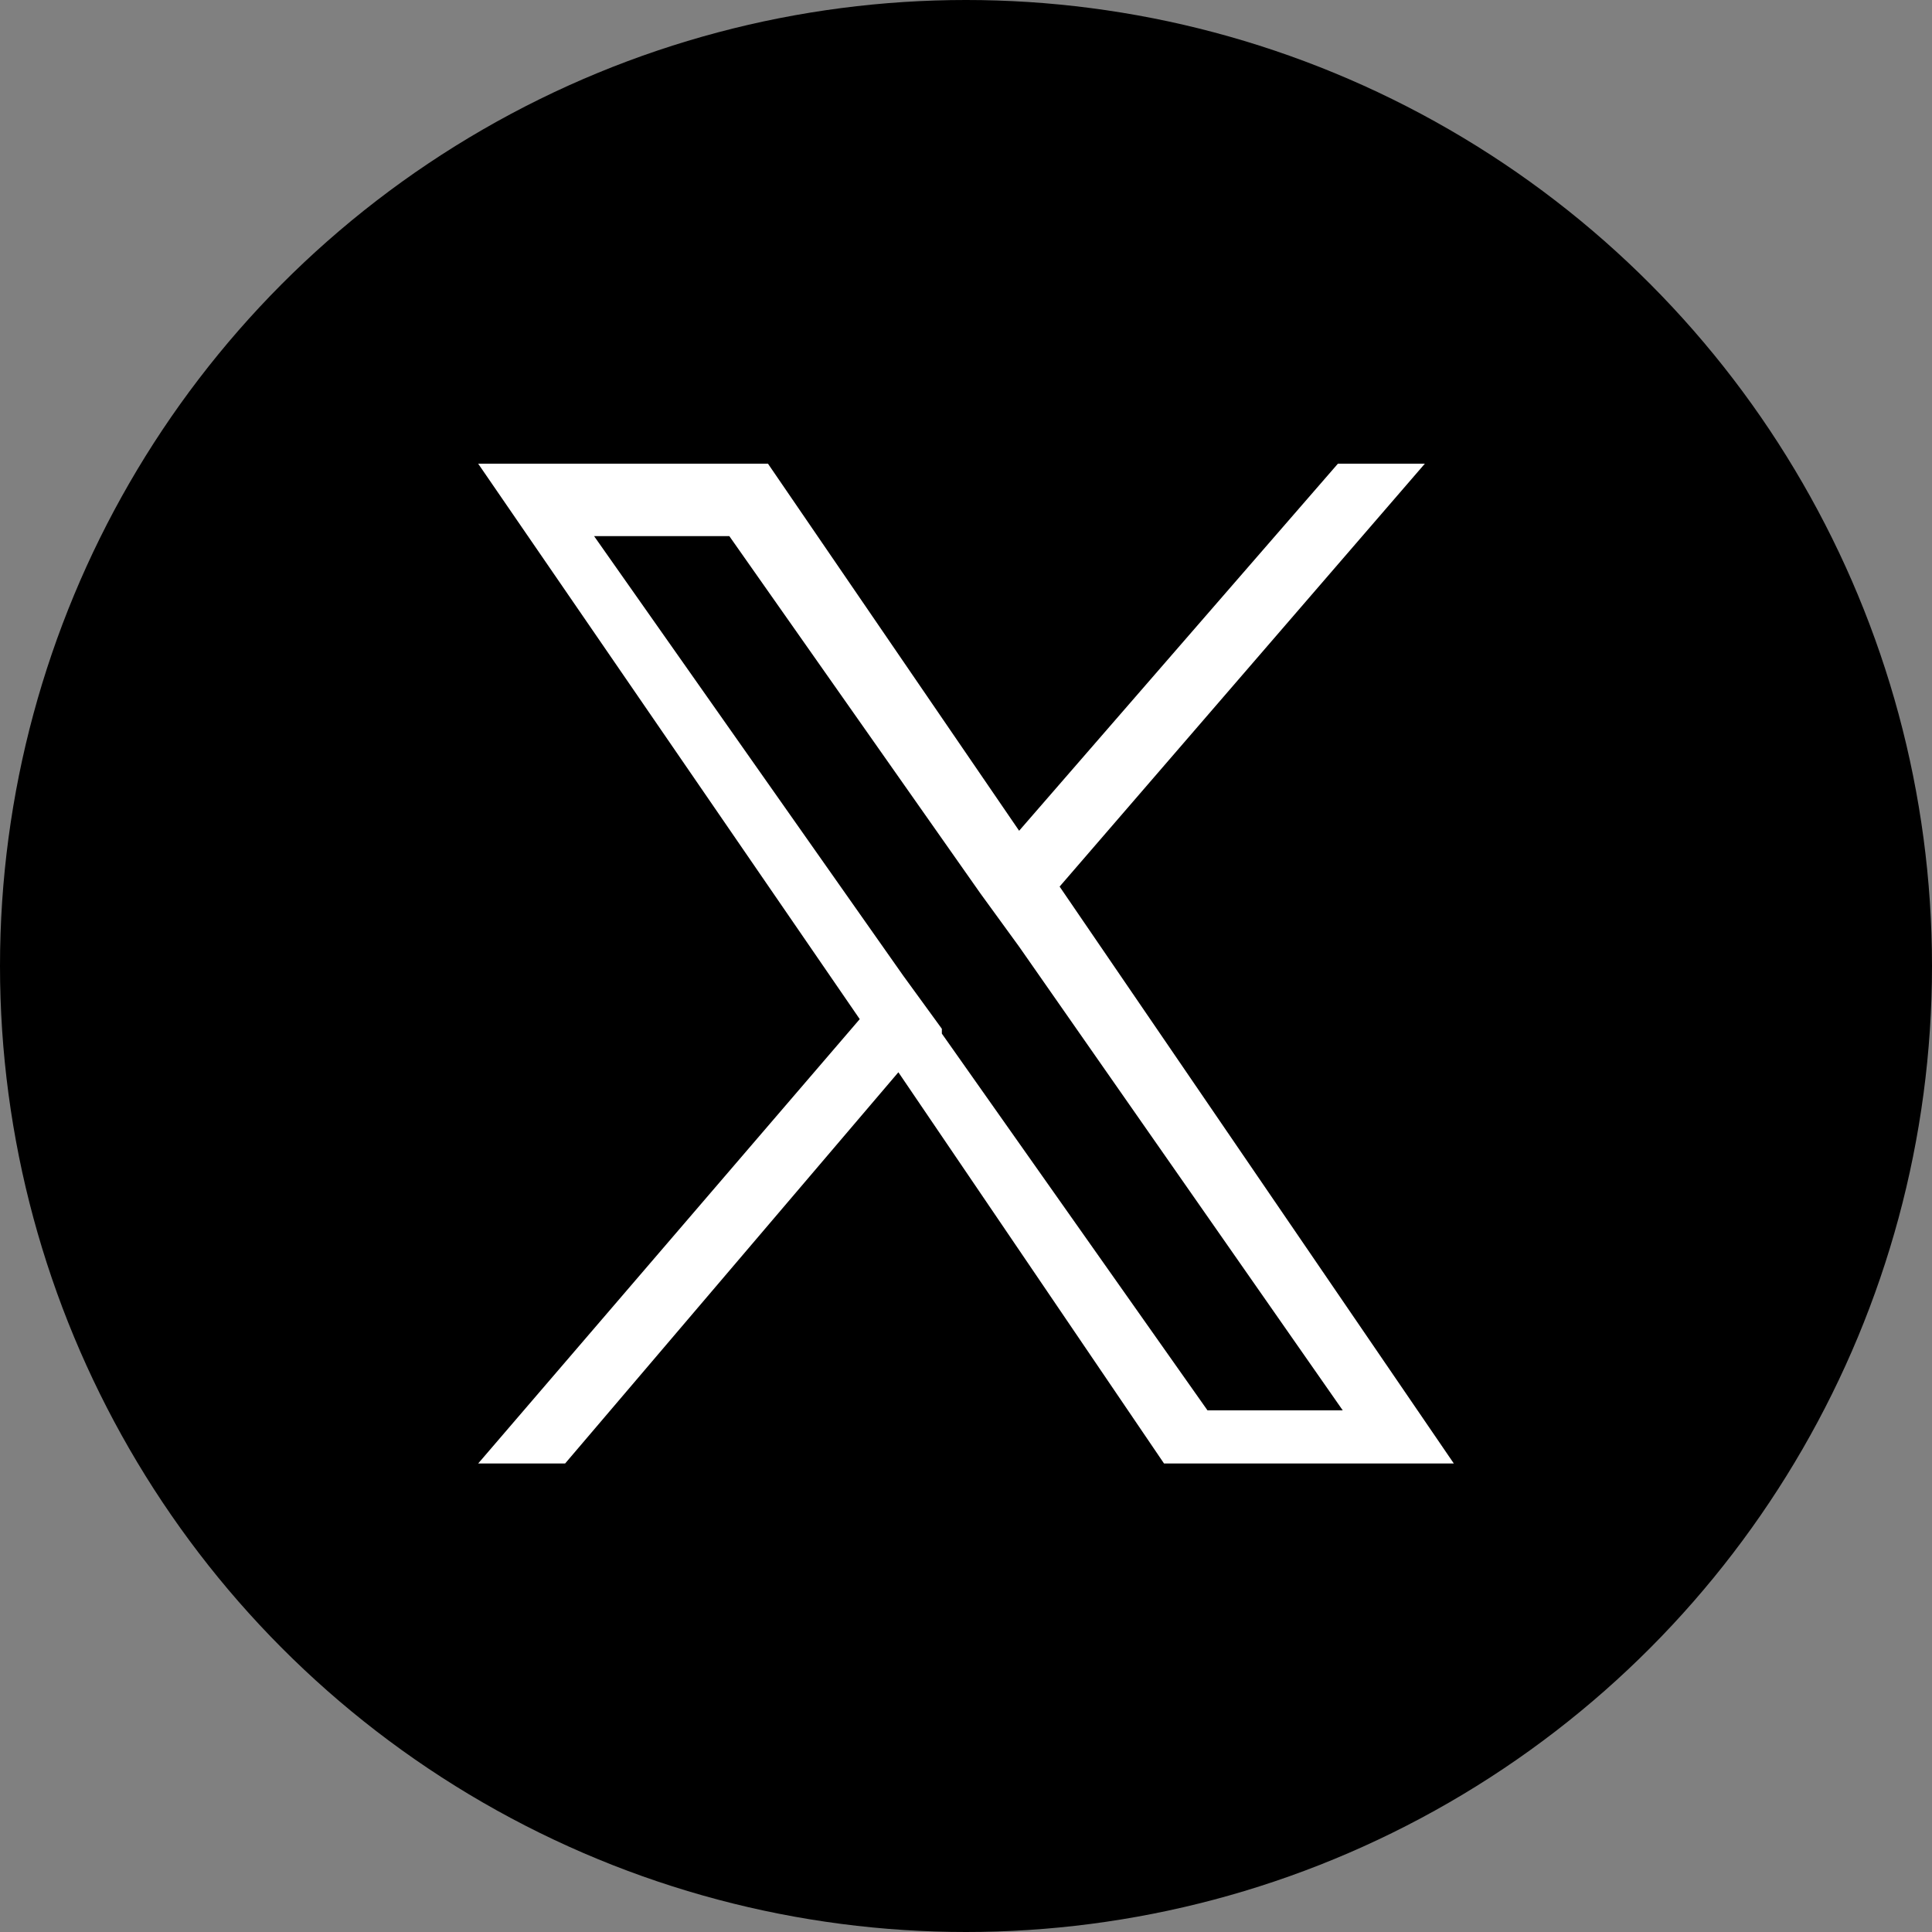
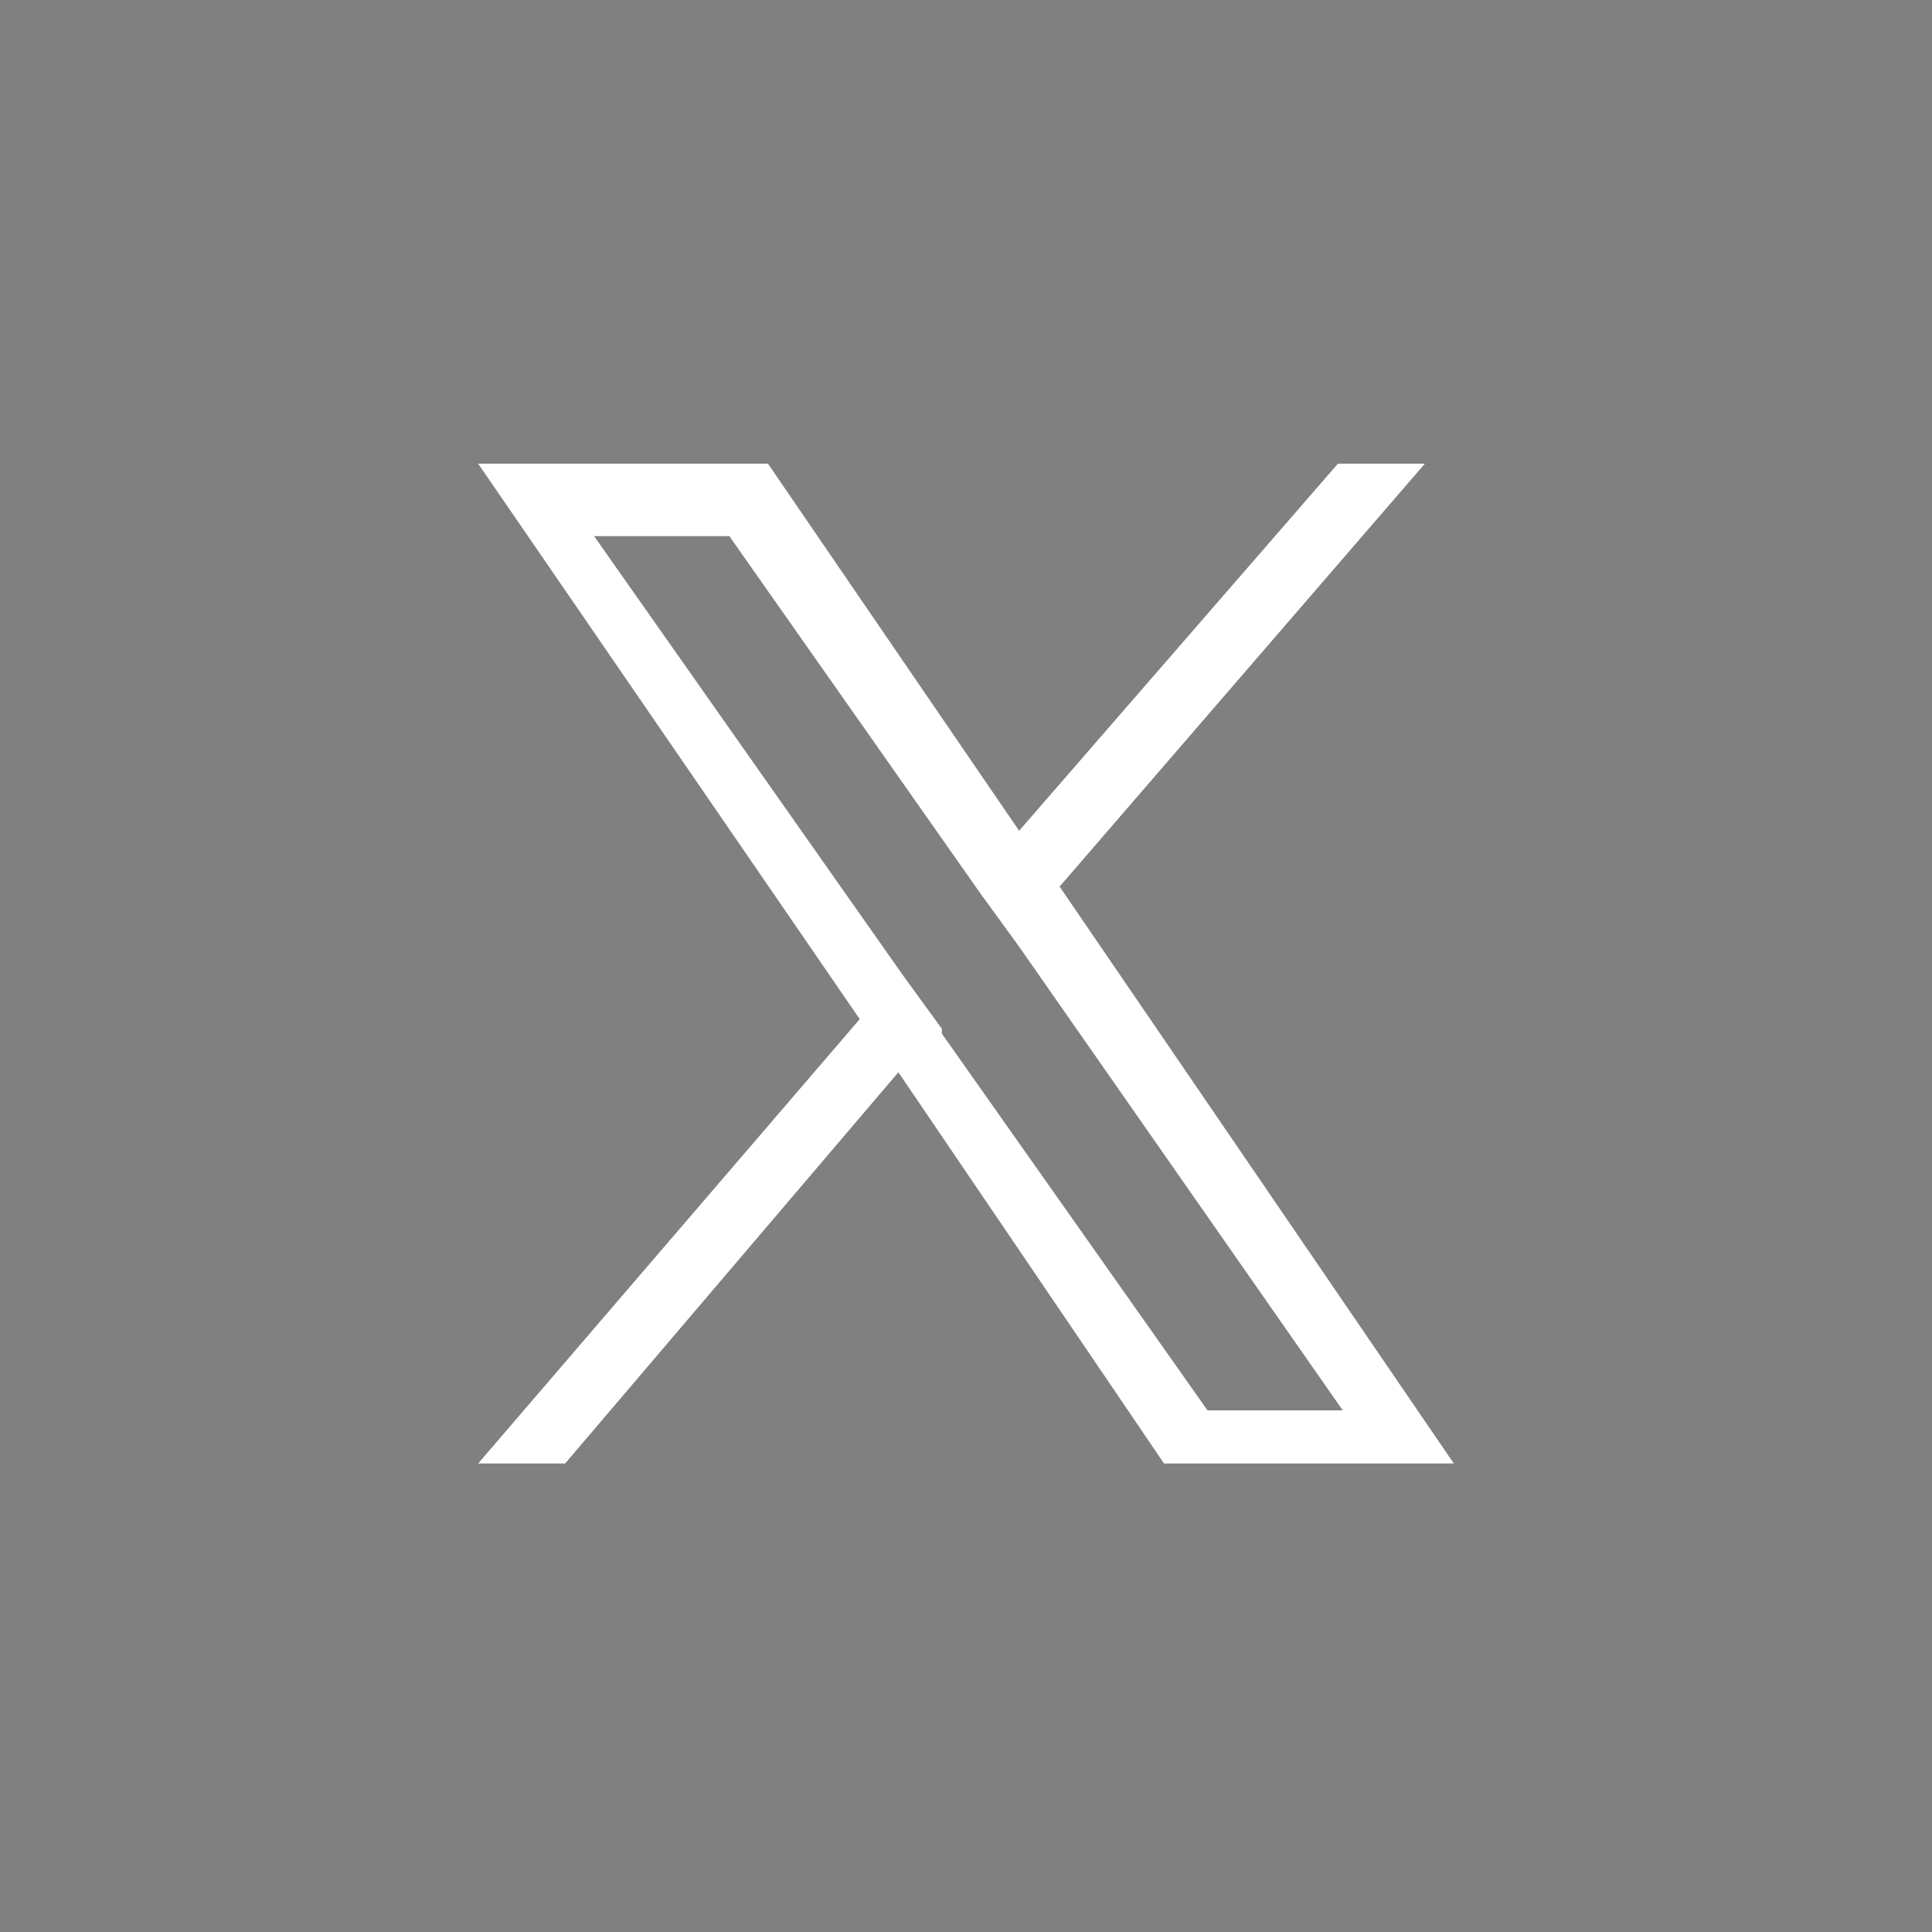
<svg xmlns="http://www.w3.org/2000/svg" id="_レイヤー_1" data-name="レイヤー 1" version="1.1" viewBox="0 0 40 40">
  <rect x="0" y="0" width="40" height="40" fill="#808080" stroke="none" />
  <defs>
    <style>
      .cls-1 {
        fill: #000;
      }

      .cls-1, .cls-2 {
        stroke-width: 0px;
      }

      .cls-2 {
        fill: #fff;
      }
    </style>
  </defs>
-   <circle class="cls-1" cx="20" cy="20" r="20" />
  <path class="cls-2" d="M21.9,18.4l7.6-8.8h-1.8l-6.6,7.6-5.2-7.6h-6l7.9,11.5-7.9,9.2h1.8l6.9-8.1,5.5,8.1h6l-8.2-12h0ZM19.5,21.3l-.8-1.1-6.4-9.1h2.8l5.2,7.4.8,1.1,6.7,9.6h-2.8l-5.5-7.8h0Z" />
</svg>